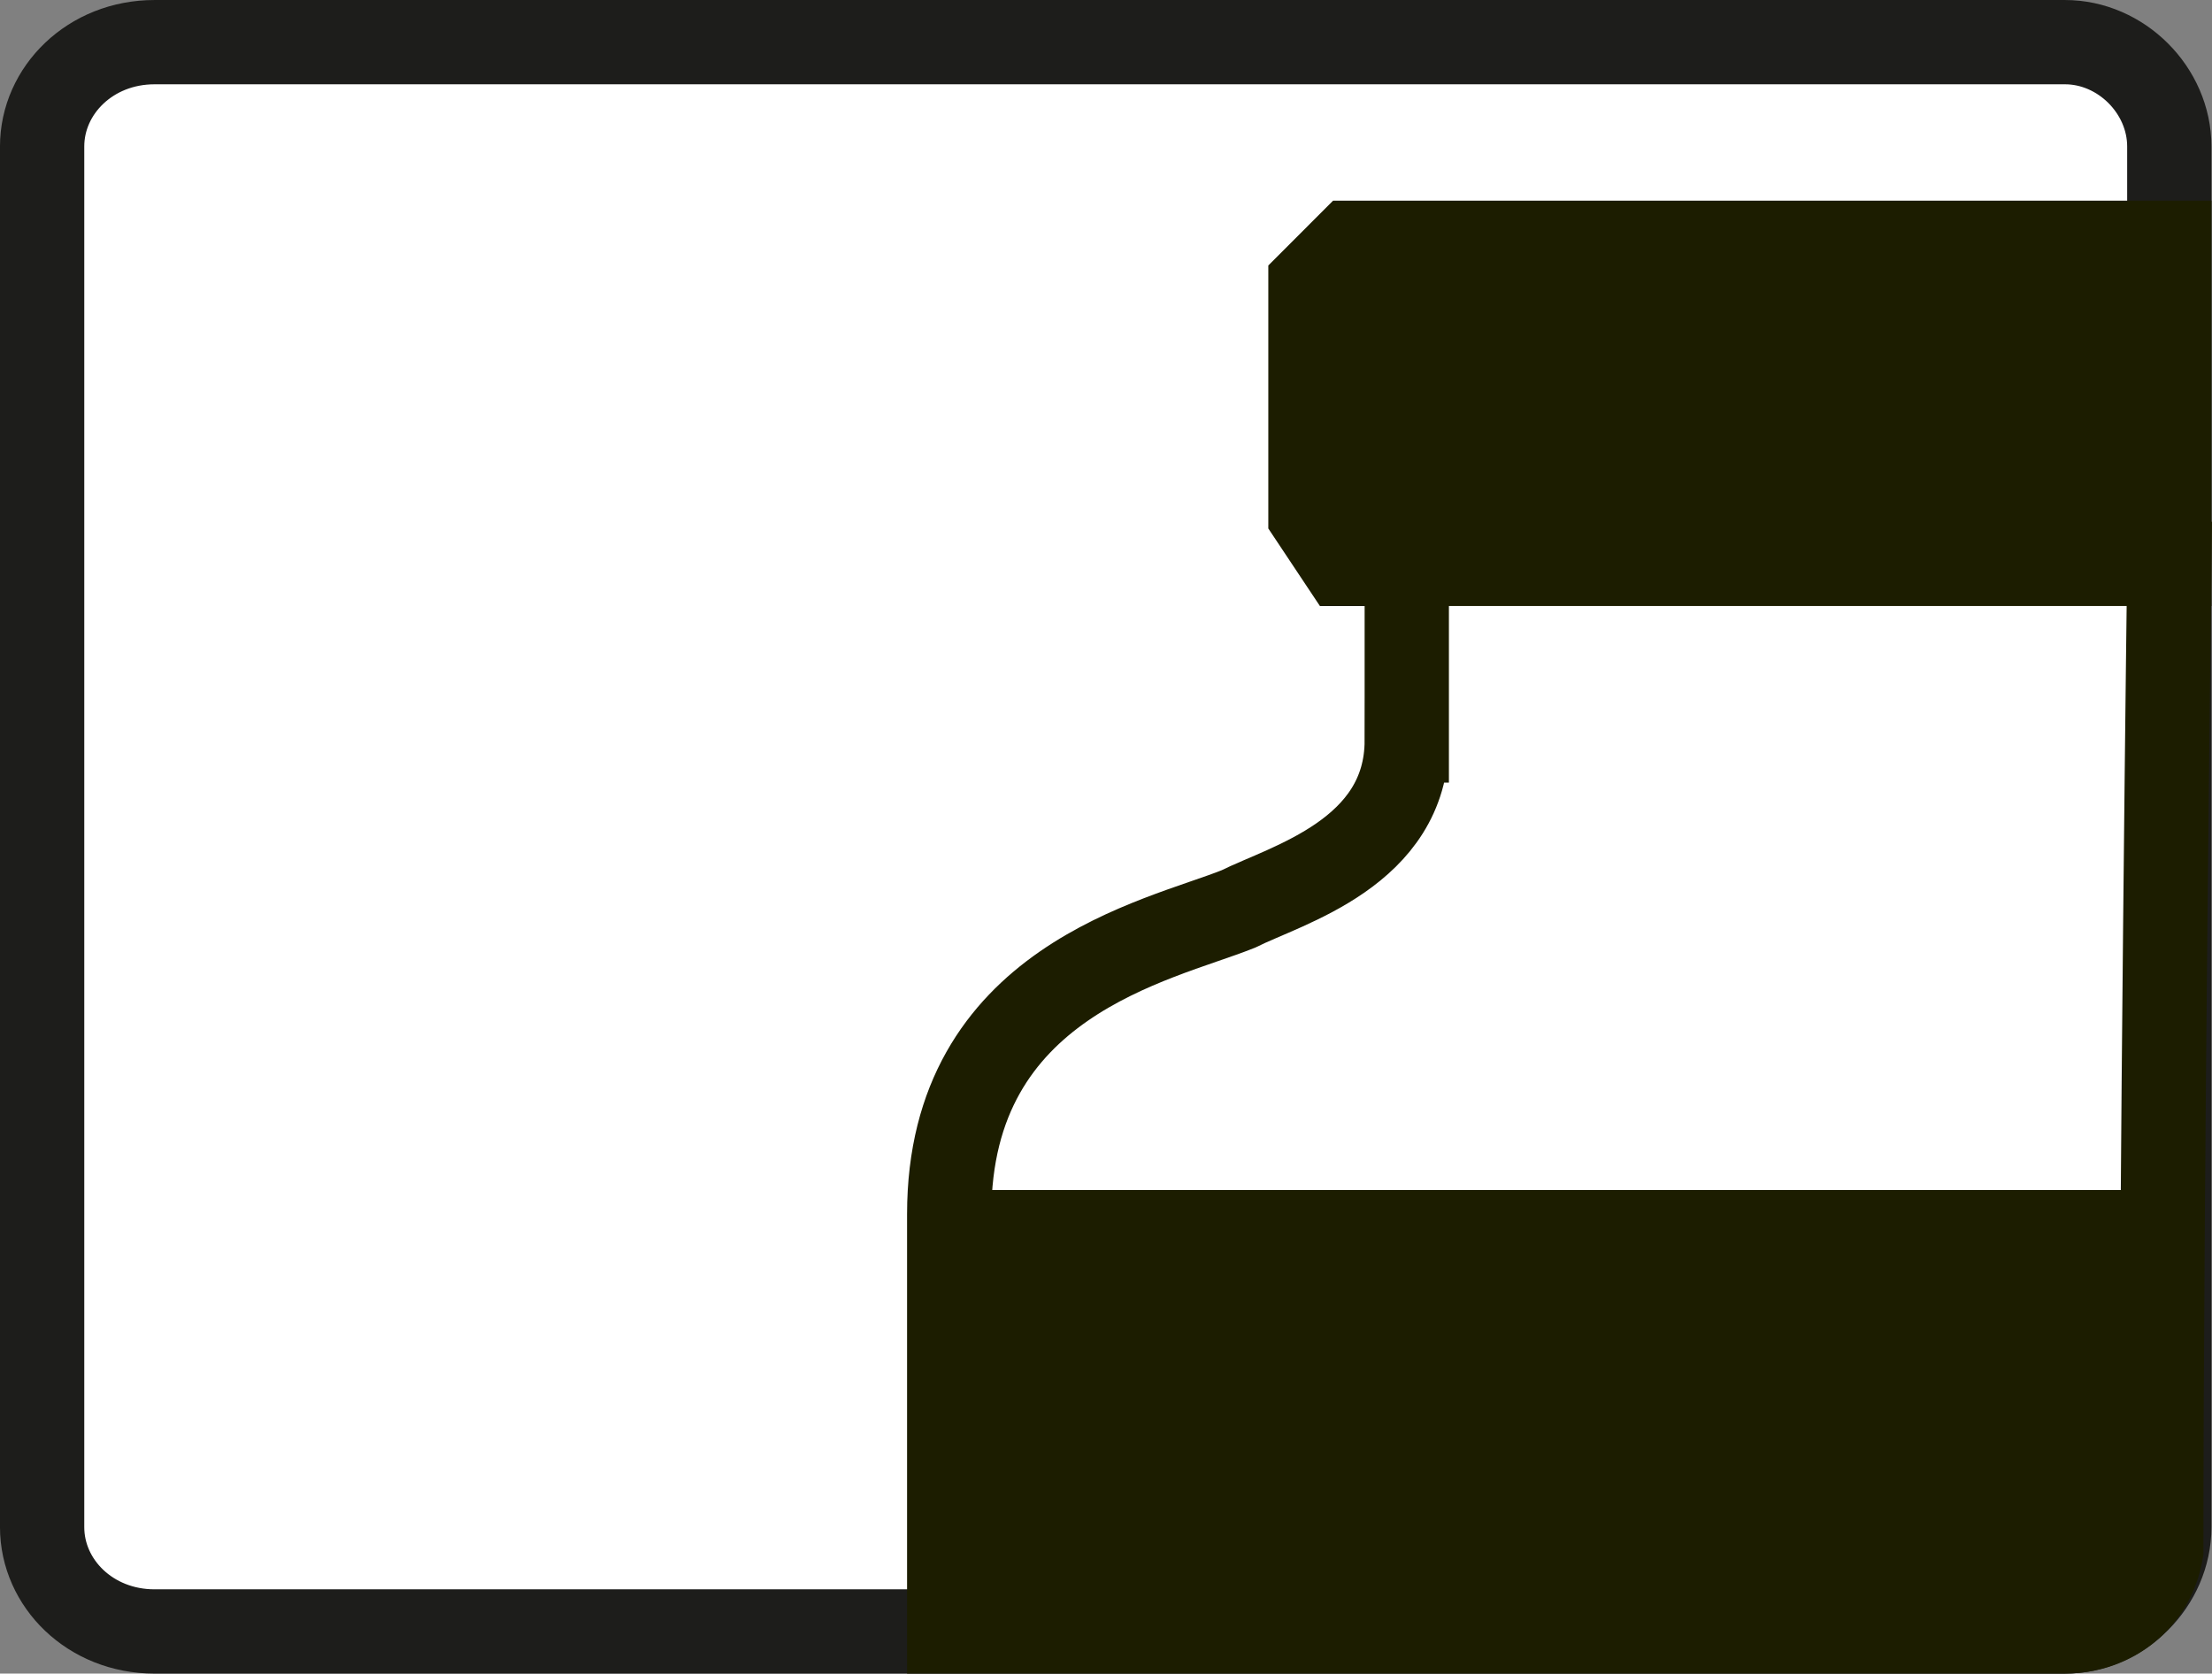
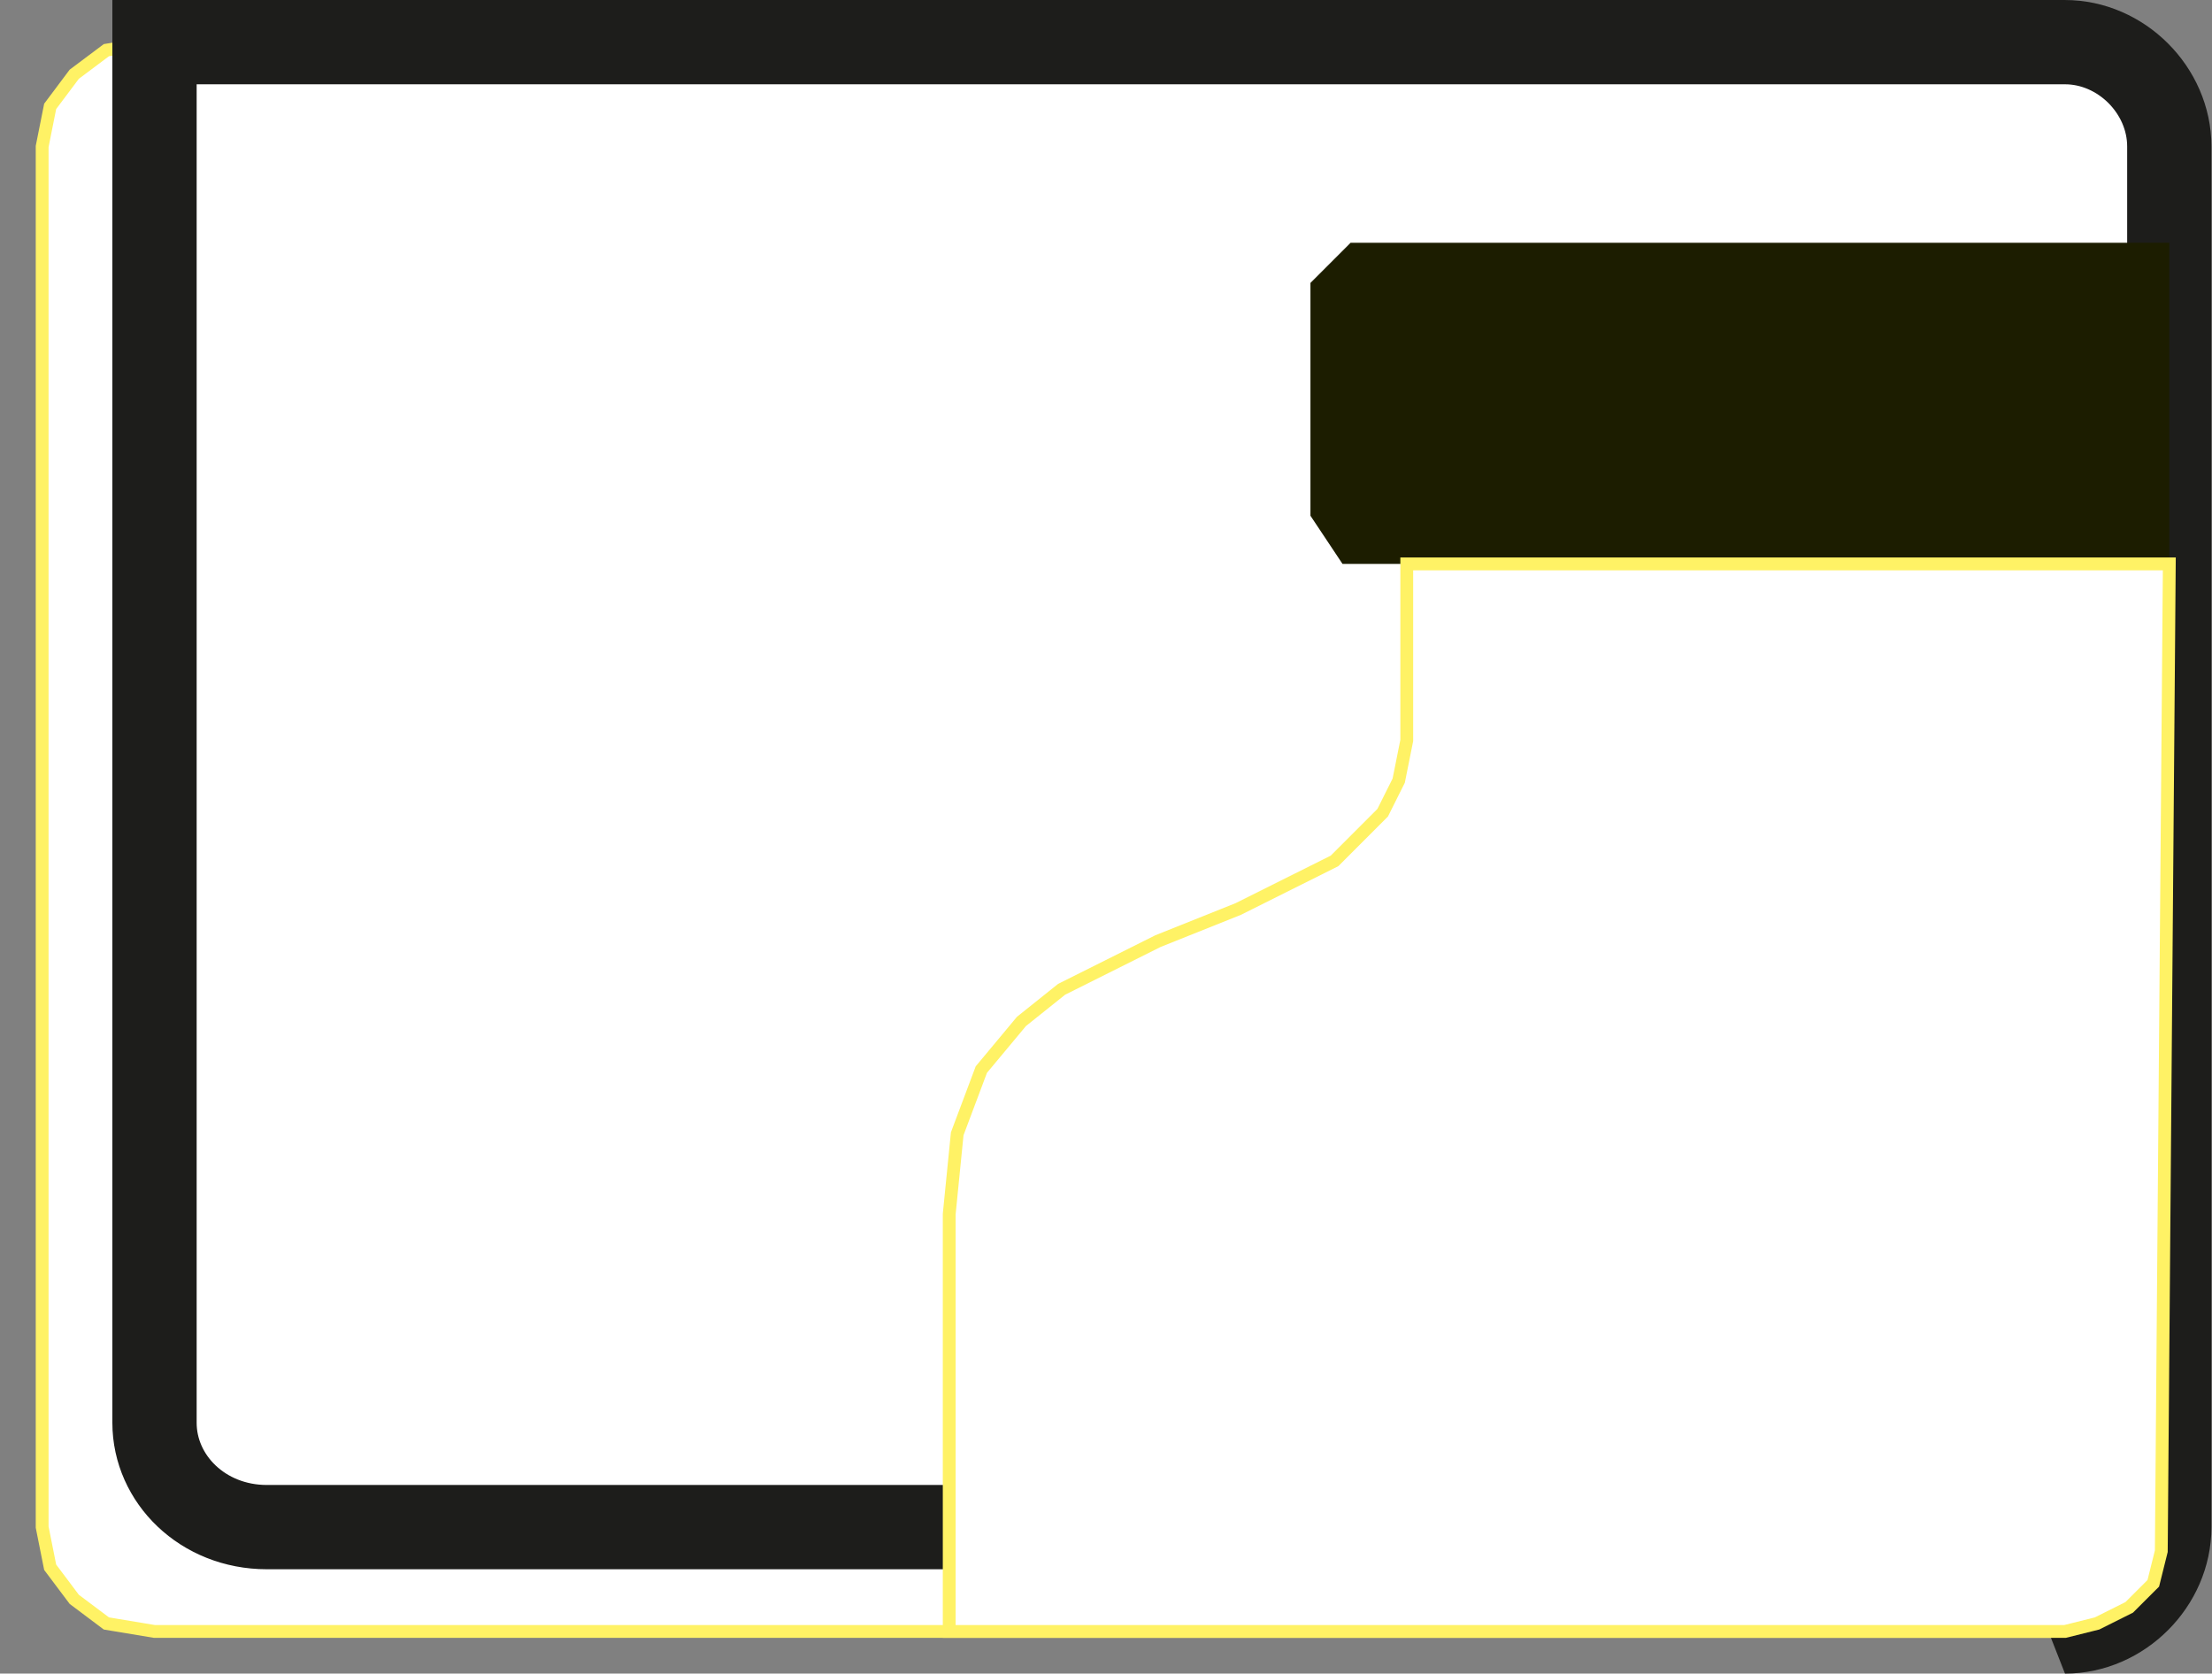
<svg xmlns="http://www.w3.org/2000/svg" id="Ebene_1" data-name="Ebene 1" viewBox="0 0 698.92 528.82">
  <rect x="0" y="0" width="698.92" height="528.82" fill="#808080" stroke="none" />
  <defs>
    <style>
      .cls-1 {
        stroke: #1d1d1b;
      }

      .cls-1, .cls-2, .cls-3 {
        fill: none;
        stroke-miterlimit: 2.61;
      }

      .cls-1, .cls-3 {
        stroke-width: 26.63px;
      }

      .cls-2 {
        stroke: #fff265;
        stroke-width: 4.05px;
      }

      .cls-4 {
        fill: #1c1d00;
      }

      .cls-4, .cls-5 {
        fill-rule: evenodd;
        stroke-width: 0px;
      }

      .cls-5 {
        fill: #fff;
      }

      .cls-3 {
        stroke: #1c1d00;
      }
    </style>
  </defs>
  <polygon class="cls-5" points="652.47 515.5 665.15 512.97 675.29 505.35 682.9 495.21 685.43 482.53 685.43 46.29 682.9 33.61 675.29 23.46 665.15 15.85 652.47 13.32 48.82 13.32 33.61 15.85 23.46 23.46 15.85 33.61 13.32 46.29 13.32 482.53 15.85 495.21 23.46 505.35 33.61 512.97 48.82 515.5 652.47 515.5 652.47 515.5" />
  <polygon class="cls-2" points="652.47 515.5 665.15 512.97 675.29 505.35 682.9 495.21 685.43 482.53 685.43 46.29 682.9 33.61 675.29 23.46 665.15 15.85 652.47 13.32 48.82 13.32 33.61 15.85 23.46 23.46 15.85 33.61 13.32 46.29 13.32 482.53 15.85 495.21 23.46 505.35 33.61 512.97 48.82 515.5 652.47 515.5 652.47 515.5" />
-   <path class="cls-1" d="M652.47,515.5c17.75,0,32.96-15.21,32.96-32.97V46.29c0-17.76-15.21-32.97-32.96-32.97H48.82c-20.29,0-35.51,15.22-35.51,32.97v436.24c0,17.76,15.22,32.97,35.51,32.97h603.65Z" />
+   <path class="cls-1" d="M652.47,515.5c17.75,0,32.96-15.21,32.96-32.97V46.29c0-17.76-15.21-32.97-32.96-32.97H48.82v436.24c0,17.76,15.22,32.97,35.51,32.97h603.65Z" />
  <polygon class="cls-4" points="424.19 178.18 685.43 178.18 685.43 76.72 426.73 76.72 414.06 89.4 414.06 162.96 424.19 178.18 424.19 178.18" />
-   <polygon class="cls-3" points="424.19 178.18 685.43 178.18 685.43 76.72 426.73 76.72 414.06 89.4 414.06 162.96 424.19 178.18 424.19 178.18" />
  <polygon class="cls-5" points="444.49 233.97 441.95 246.66 436.88 256.8 421.67 272.02 391.23 287.23 365.86 297.38 335.43 312.6 322.75 322.74 310.07 337.96 302.45 358.25 299.92 383.62 299.92 515.5 652.47 515.5 662.61 512.97 672.76 507.89 680.37 500.29 682.9 490.14 685.43 178.18 444.49 178.18 444.49 233.97 444.49 233.97" />
  <polygon class="cls-2" points="444.49 233.97 441.95 246.66 436.88 256.8 421.67 272.02 391.23 287.23 365.86 297.38 335.43 312.6 322.75 322.74 310.07 337.96 302.45 358.25 299.92 383.62 299.92 515.5 652.47 515.5 662.61 512.97 672.76 507.89 680.37 500.29 682.9 490.14 685.43 178.18 444.49 178.18 444.49 233.97 444.49 233.97" />
-   <path class="cls-3" d="M444.49,233.97c0,35.5-38.05,45.65-53.26,53.26-25.37,10.15-91.31,22.83-91.31,96.38v131.88h352.55c15.21,0,27.9-10.15,30.42-25.36,0-114.13,2.54-311.96,2.54-311.96h-240.94v55.8h0Z" />
-   <polygon class="cls-4" points="299.92 376.01 299.92 515.5 652.47 515.5 665.15 512.97 675.29 505.35 682.9 495.21 685.43 482.53 685.43 376.01 299.92 376.01 299.92 376.01" />
</svg>